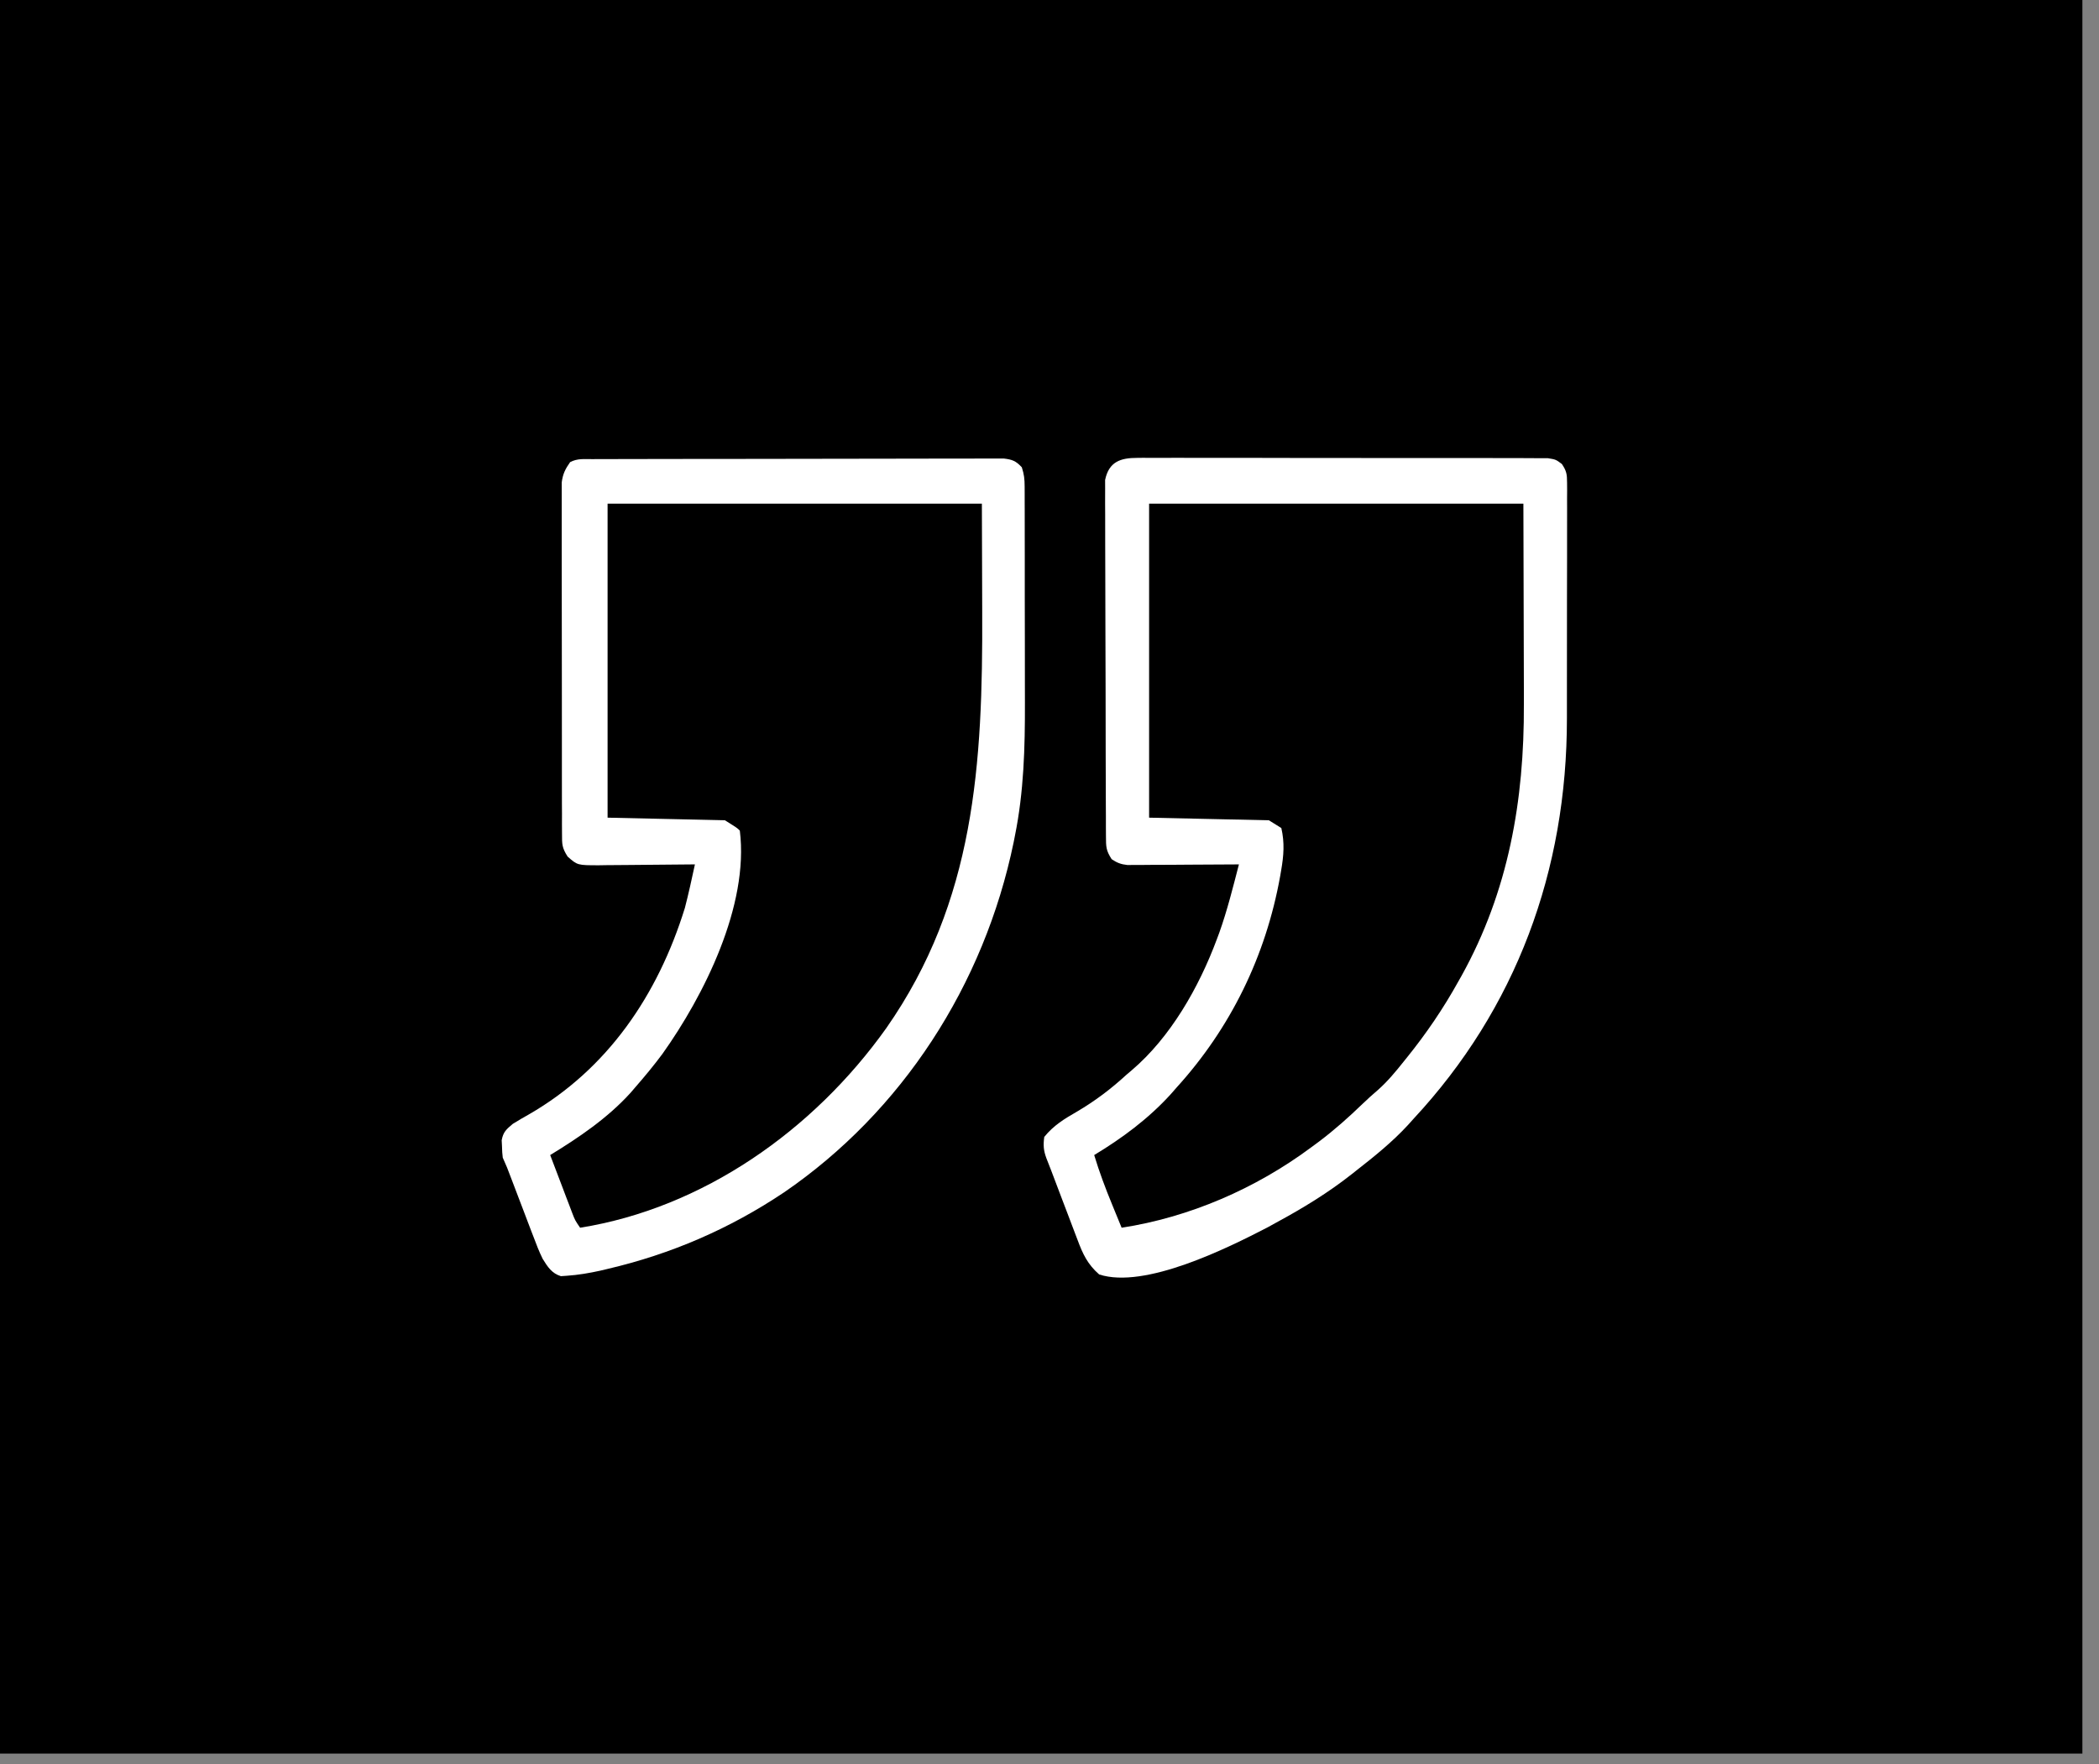
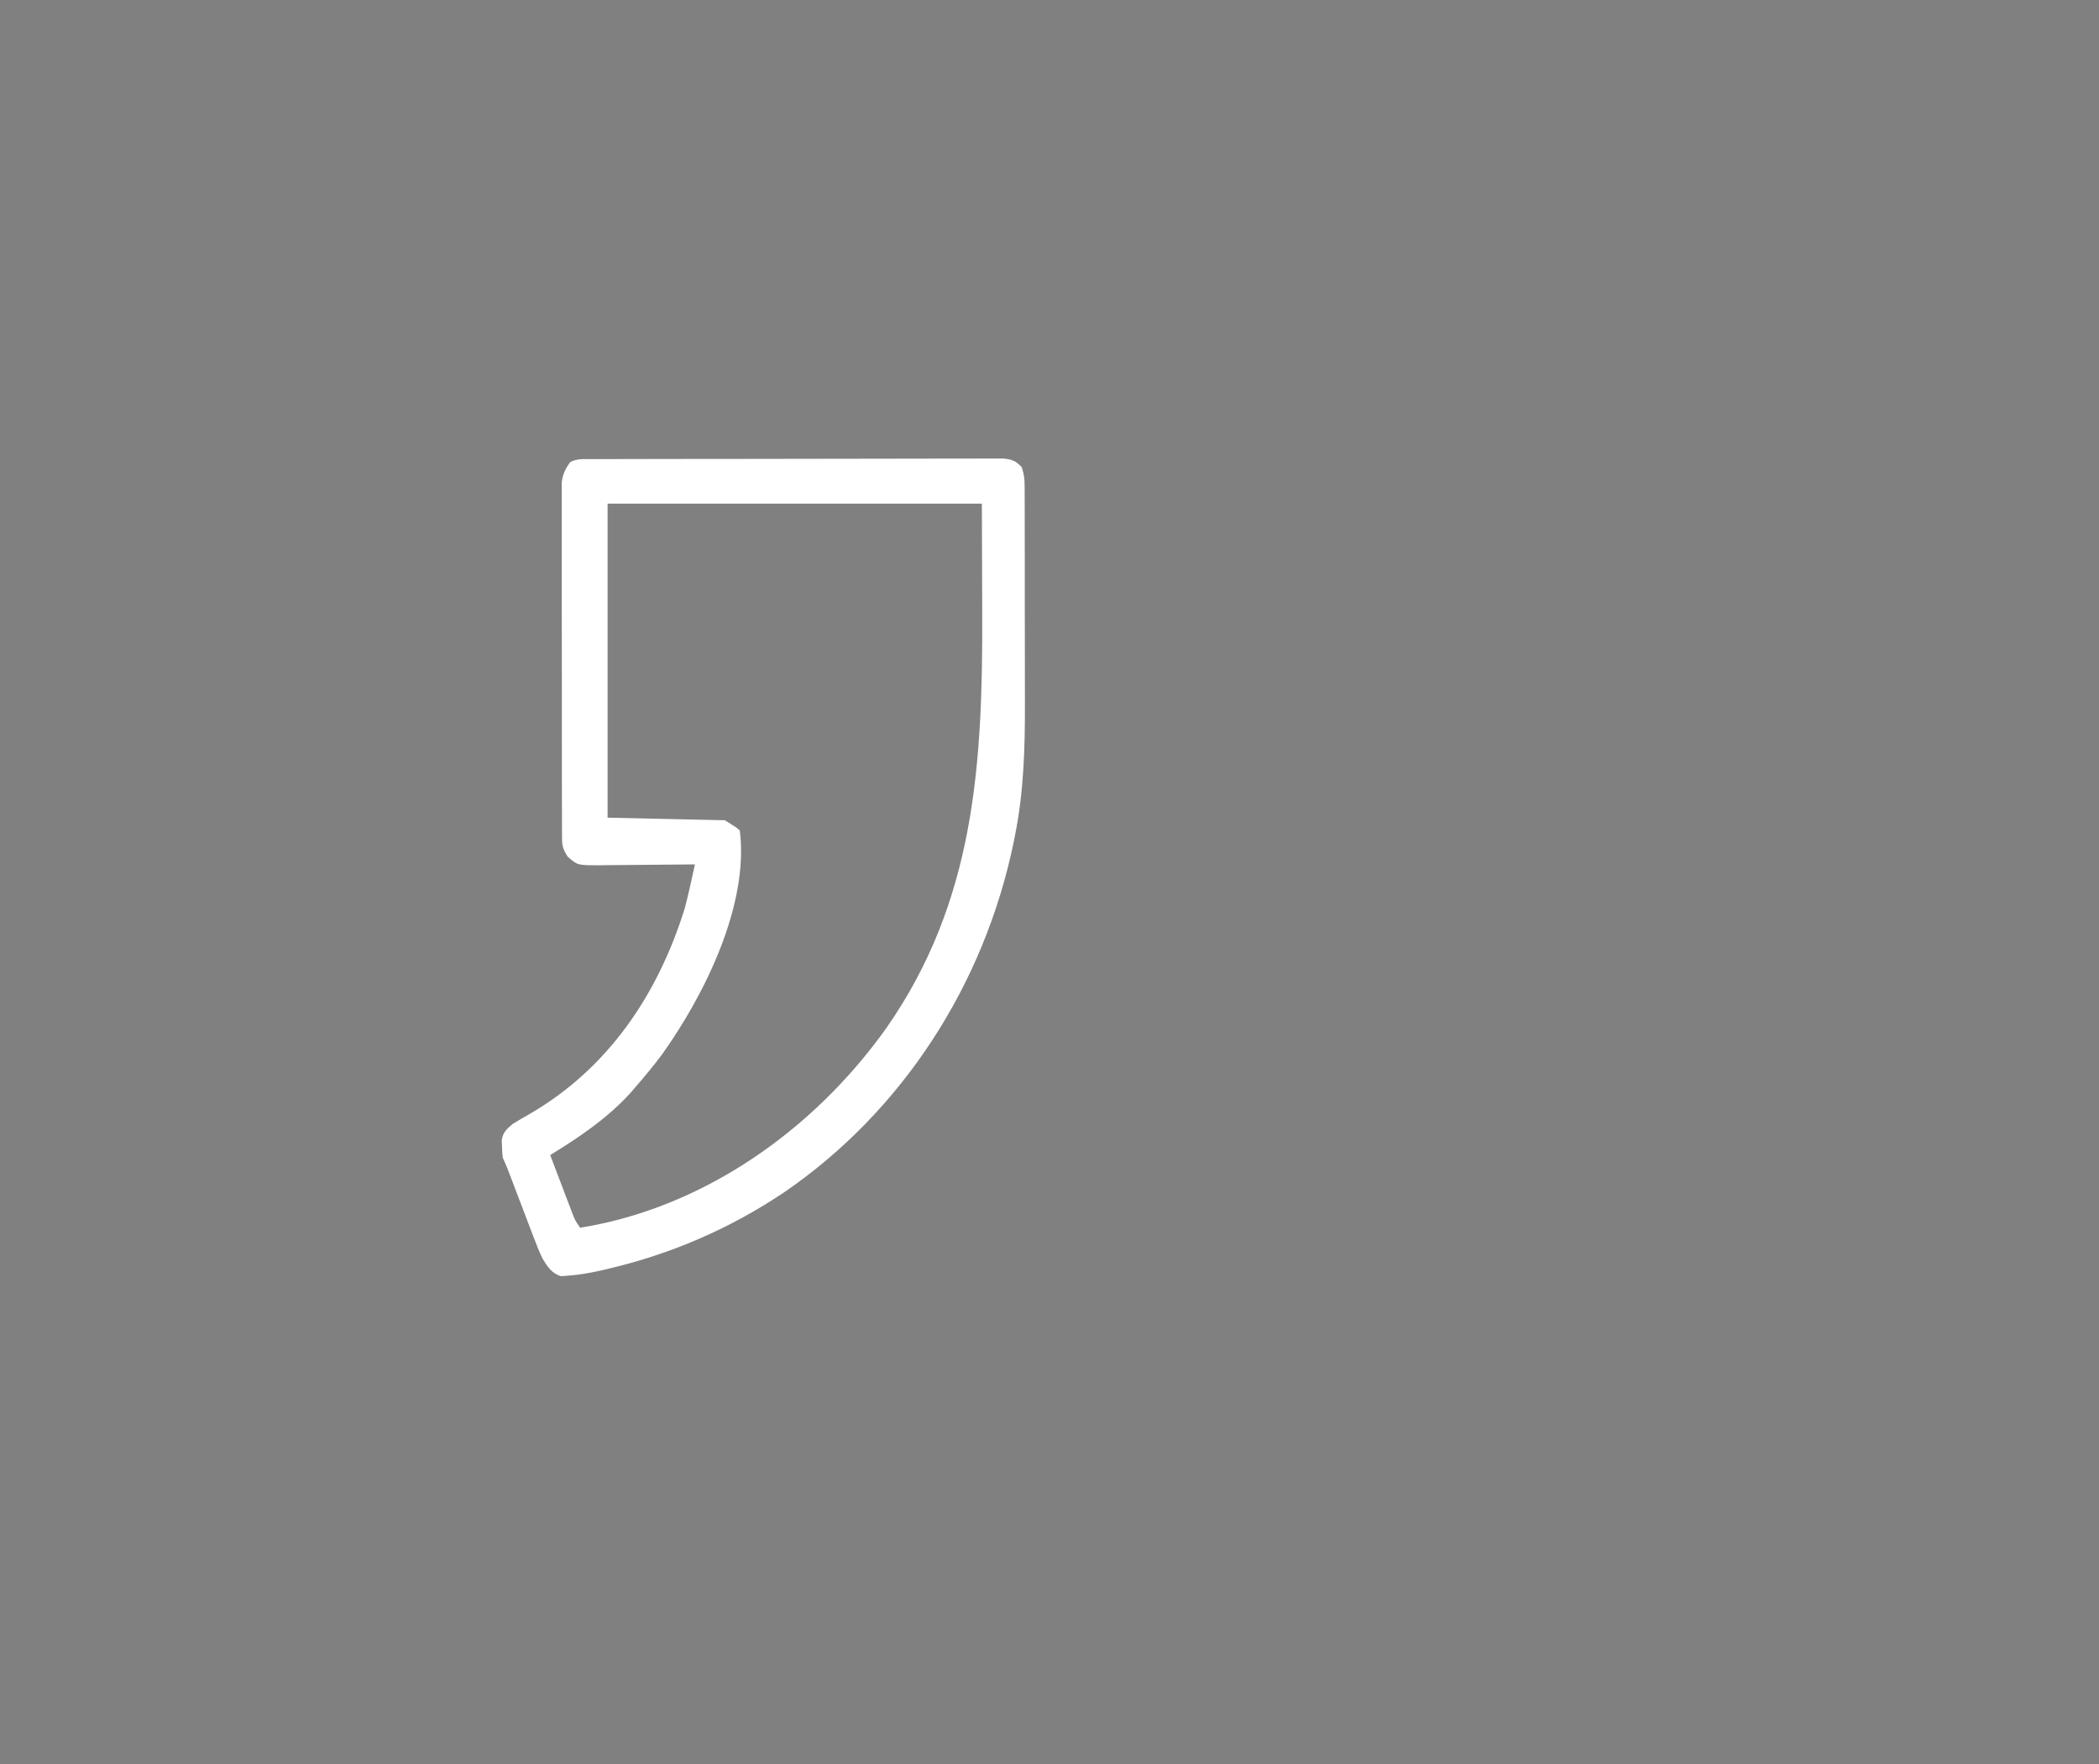
<svg xmlns="http://www.w3.org/2000/svg" width="69" height="58" viewBox="0 0 69 58" fill="none">
  <rect x="0" y="0" width="69" height="58" fill="#808080" stroke="none" />
-   <rect width="68.454" height="57.645" fill="black" />
  <path d="M19.469 15.093C19.557 15.093 19.557 15.093 19.646 15.092C19.843 15.092 20.04 15.092 20.238 15.091C20.378 15.091 20.519 15.091 20.66 15.09C21.044 15.089 21.427 15.089 21.811 15.088C22.05 15.088 22.29 15.088 22.529 15.087C23.278 15.086 24.027 15.085 24.775 15.085C25.641 15.085 26.506 15.083 27.371 15.081C28.039 15.079 28.707 15.078 29.375 15.078C29.775 15.078 30.174 15.077 30.573 15.076C30.949 15.074 31.325 15.074 31.7 15.075C31.838 15.075 31.976 15.075 32.114 15.074C32.302 15.072 32.49 15.073 32.678 15.074C32.784 15.074 32.889 15.074 32.998 15.073C33.28 15.107 33.394 15.151 33.59 15.361C33.667 15.601 33.682 15.746 33.683 15.993C33.683 16.109 33.683 16.109 33.684 16.227C33.684 16.311 33.684 16.395 33.684 16.482C33.684 16.571 33.684 16.66 33.685 16.752C33.685 17.047 33.686 17.343 33.686 17.638C33.686 17.844 33.686 18.05 33.687 18.257C33.687 18.69 33.687 19.123 33.687 19.557C33.687 20.108 33.688 20.66 33.69 21.211C33.691 21.638 33.691 22.065 33.691 22.491C33.691 22.694 33.691 22.897 33.692 23.1C33.696 24.57 33.657 26.027 33.364 27.471C33.35 27.54 33.337 27.61 33.323 27.681C32.35 32.391 29.645 36.545 25.775 39.196C23.985 40.396 22.05 41.228 19.973 41.713C19.895 41.732 19.818 41.75 19.738 41.769C19.371 41.85 19.005 41.913 18.629 41.938C18.566 41.942 18.503 41.946 18.438 41.951C18.141 41.862 18 41.642 17.84 41.383C17.722 41.144 17.627 40.898 17.534 40.648C17.507 40.579 17.48 40.51 17.453 40.439C17.369 40.221 17.287 40.002 17.204 39.783C17.148 39.635 17.091 39.486 17.034 39.338C16.954 39.13 16.875 38.922 16.796 38.713C16.671 38.38 16.671 38.38 16.527 38.055C16.508 37.883 16.508 37.883 16.502 37.682C16.499 37.616 16.496 37.55 16.492 37.483C16.542 37.207 16.648 37.122 16.855 36.946C17.031 36.837 17.209 36.732 17.389 36.632C19.963 35.149 21.622 32.723 22.513 29.849C22.637 29.374 22.74 28.895 22.844 28.415C22.797 28.415 22.751 28.416 22.703 28.416C22.22 28.422 21.737 28.426 21.254 28.429C21.074 28.43 20.894 28.432 20.713 28.434C20.454 28.437 20.195 28.438 19.936 28.44C19.815 28.442 19.815 28.442 19.692 28.444C18.983 28.444 18.983 28.444 18.66 28.159C18.471 27.864 18.475 27.755 18.475 27.408C18.474 27.305 18.474 27.202 18.473 27.096C18.473 26.982 18.473 26.867 18.474 26.753C18.473 26.632 18.473 26.512 18.472 26.392C18.471 26.064 18.471 25.737 18.471 25.41C18.471 25.137 18.471 24.864 18.471 24.591C18.47 23.946 18.47 23.302 18.47 22.658C18.471 21.993 18.47 21.328 18.468 20.664C18.466 20.093 18.466 19.523 18.466 18.952C18.466 18.611 18.466 18.27 18.465 17.93C18.464 17.609 18.464 17.288 18.465 16.968C18.465 16.85 18.465 16.733 18.465 16.615C18.464 16.454 18.465 16.294 18.465 16.133C18.465 16.043 18.465 15.953 18.465 15.861C18.501 15.579 18.582 15.418 18.742 15.191C18.984 15.065 19.199 15.094 19.469 15.093ZM19.973 16.556C19.973 19.962 19.973 23.369 19.973 26.879C21.881 26.921 21.881 26.921 23.828 26.964C24.238 27.22 24.238 27.22 24.32 27.305C24.628 29.771 23.137 32.733 21.777 34.643C21.492 35.027 21.189 35.392 20.875 35.752C20.828 35.807 20.78 35.862 20.732 35.919C19.975 36.755 19.031 37.393 18.086 37.97C18.219 38.32 18.352 38.67 18.486 39.02C18.543 39.17 18.543 39.17 18.6 39.322C18.637 39.418 18.673 39.513 18.711 39.611C18.744 39.699 18.778 39.787 18.812 39.878C18.904 40.116 18.904 40.116 19.07 40.359C23.098 39.714 26.732 37.171 29.134 33.799C32.053 29.622 32.308 25.105 32.288 20.123C32.284 18.946 32.281 17.768 32.277 16.556C28.217 16.556 24.156 16.556 19.973 16.556Z" fill="white" />
-   <path d="M37.381 15.052C37.44 15.051 37.499 15.051 37.559 15.05C37.756 15.049 37.952 15.05 38.148 15.052C38.289 15.051 38.43 15.051 38.571 15.05C38.954 15.048 39.336 15.049 39.719 15.051C40.119 15.052 40.519 15.052 40.919 15.051C41.591 15.051 42.263 15.052 42.935 15.055C43.713 15.057 44.49 15.057 45.267 15.056C46.014 15.055 46.762 15.055 47.509 15.056C47.828 15.057 48.146 15.057 48.464 15.056C48.839 15.056 49.213 15.057 49.588 15.059C49.725 15.06 49.863 15.06 50 15.059C50.188 15.058 50.375 15.06 50.563 15.062C50.721 15.062 50.721 15.062 50.881 15.062C51.145 15.105 51.145 15.105 51.343 15.253C51.495 15.479 51.514 15.591 51.514 15.864C51.515 15.948 51.516 16.032 51.516 16.119C51.516 16.211 51.515 16.302 51.514 16.397C51.515 16.543 51.515 16.543 51.515 16.691C51.516 17.013 51.515 17.335 51.514 17.657C51.514 17.881 51.514 18.106 51.514 18.331C51.514 18.803 51.513 19.276 51.511 19.748C51.509 20.29 51.509 20.831 51.51 21.373C51.511 21.897 51.51 22.422 51.509 22.946C51.508 23.167 51.508 23.389 51.509 23.61C51.513 28.625 49.836 33.155 46.469 36.776C46.408 36.844 46.347 36.912 46.284 36.982C45.764 37.546 45.18 38.014 44.582 38.482C44.513 38.537 44.513 38.537 44.442 38.593C43.658 39.212 42.829 39.716 41.957 40.188C41.862 40.241 41.766 40.294 41.667 40.348C40.357 41.026 37.636 42.384 36.133 41.895C35.751 41.56 35.594 41.223 35.419 40.751C35.393 40.682 35.367 40.614 35.34 40.544C35.256 40.326 35.174 40.108 35.092 39.89C35.036 39.743 34.98 39.597 34.924 39.45C34.799 39.123 34.675 38.796 34.552 38.468C34.501 38.335 34.449 38.202 34.396 38.069C34.303 37.816 34.291 37.642 34.328 37.373C34.638 36.992 34.992 36.778 35.405 36.541C36.004 36.187 36.518 35.8 37.035 35.325C37.089 35.28 37.142 35.235 37.197 35.188C38.48 34.098 39.414 32.454 40.004 30.868C40.029 30.8 40.054 30.732 40.081 30.662C40.343 29.928 40.531 29.17 40.727 28.415C40.655 28.415 40.655 28.415 40.583 28.416C40.087 28.42 39.593 28.422 39.097 28.424C38.913 28.425 38.728 28.426 38.543 28.428C38.278 28.43 38.012 28.431 37.747 28.431C37.664 28.432 37.581 28.433 37.496 28.434C37.38 28.434 37.38 28.434 37.262 28.434C37.195 28.435 37.127 28.435 37.057 28.435C36.847 28.412 36.72 28.363 36.543 28.244C36.354 27.949 36.358 27.836 36.356 27.488C36.356 27.383 36.355 27.278 36.354 27.171C36.354 27.055 36.354 26.939 36.354 26.823C36.353 26.701 36.353 26.578 36.352 26.456C36.35 26.125 36.349 25.793 36.349 25.461C36.349 25.254 36.348 25.047 36.347 24.839C36.346 24.116 36.344 23.393 36.344 22.671C36.344 21.997 36.341 21.323 36.338 20.649C36.335 20.07 36.334 19.491 36.334 18.913C36.334 18.567 36.333 18.222 36.331 17.876C36.328 17.551 36.328 17.226 36.33 16.901C36.33 16.782 36.329 16.663 36.328 16.543C36.326 16.38 36.327 16.218 36.329 16.055C36.328 15.963 36.328 15.872 36.328 15.778C36.453 15.174 36.839 15.052 37.381 15.052ZM37.774 16.556C37.774 19.963 37.774 23.369 37.774 26.879C39.073 26.907 40.372 26.936 41.711 26.965C41.846 27.049 41.982 27.133 42.121 27.22C42.232 27.701 42.2 28.124 42.116 28.607C42.099 28.705 42.099 28.705 42.082 28.806C41.607 31.443 40.446 33.804 38.676 35.752C38.611 35.827 38.545 35.901 38.478 35.978C37.749 36.778 36.884 37.418 35.969 37.97C36.137 38.526 36.338 39.061 36.559 39.597C36.589 39.67 36.619 39.744 36.65 39.82C36.724 40 36.797 40.18 36.871 40.359C39.099 40.015 41.274 39.077 43.106 37.714C43.19 37.652 43.274 37.59 43.361 37.526C43.867 37.144 44.333 36.73 44.79 36.288C44.956 36.128 45.125 35.976 45.3 35.827C45.615 35.547 45.877 35.231 46.141 34.899C46.176 34.855 46.212 34.811 46.249 34.765C46.889 33.971 47.447 33.152 47.945 32.254C47.98 32.193 48.014 32.133 48.049 32.07C49.588 29.294 50.109 26.311 50.094 23.146C50.094 22.977 50.094 22.807 50.094 22.637C50.093 22.016 50.091 21.395 50.089 20.774C50.085 19.382 50.082 17.99 50.078 16.556C46.018 16.556 41.957 16.556 37.774 16.556Z" fill="white" />
</svg>